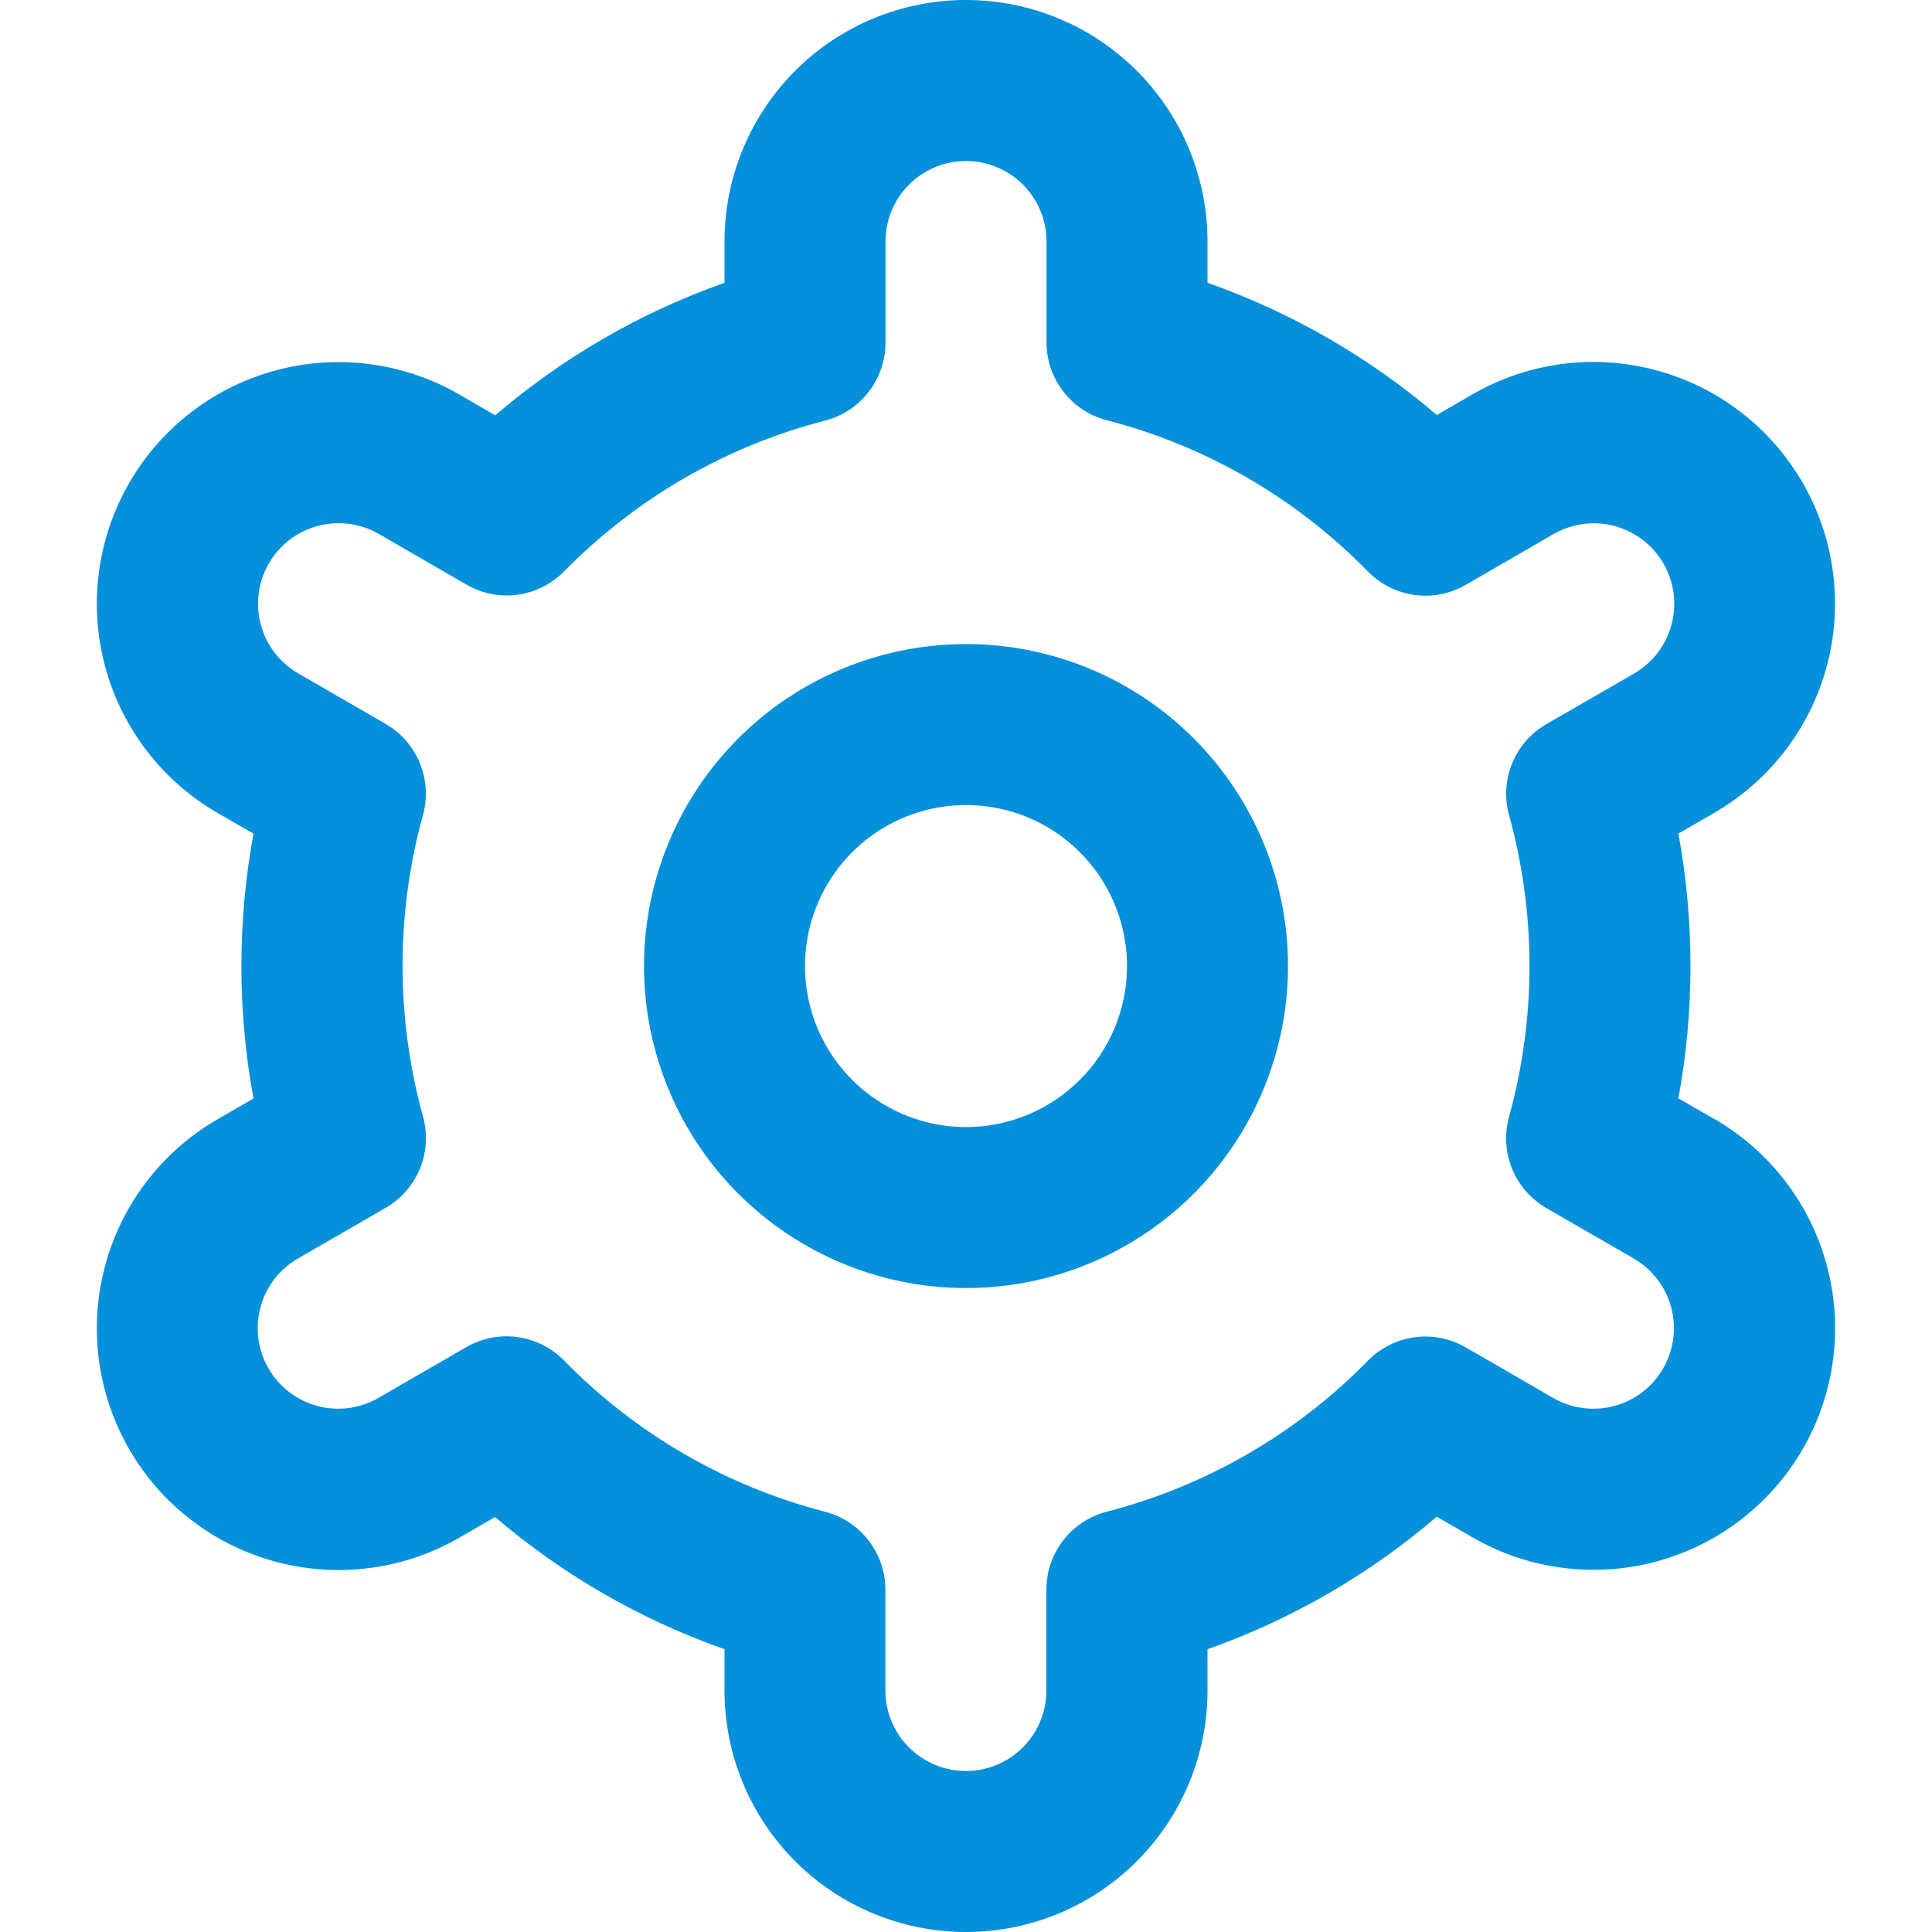
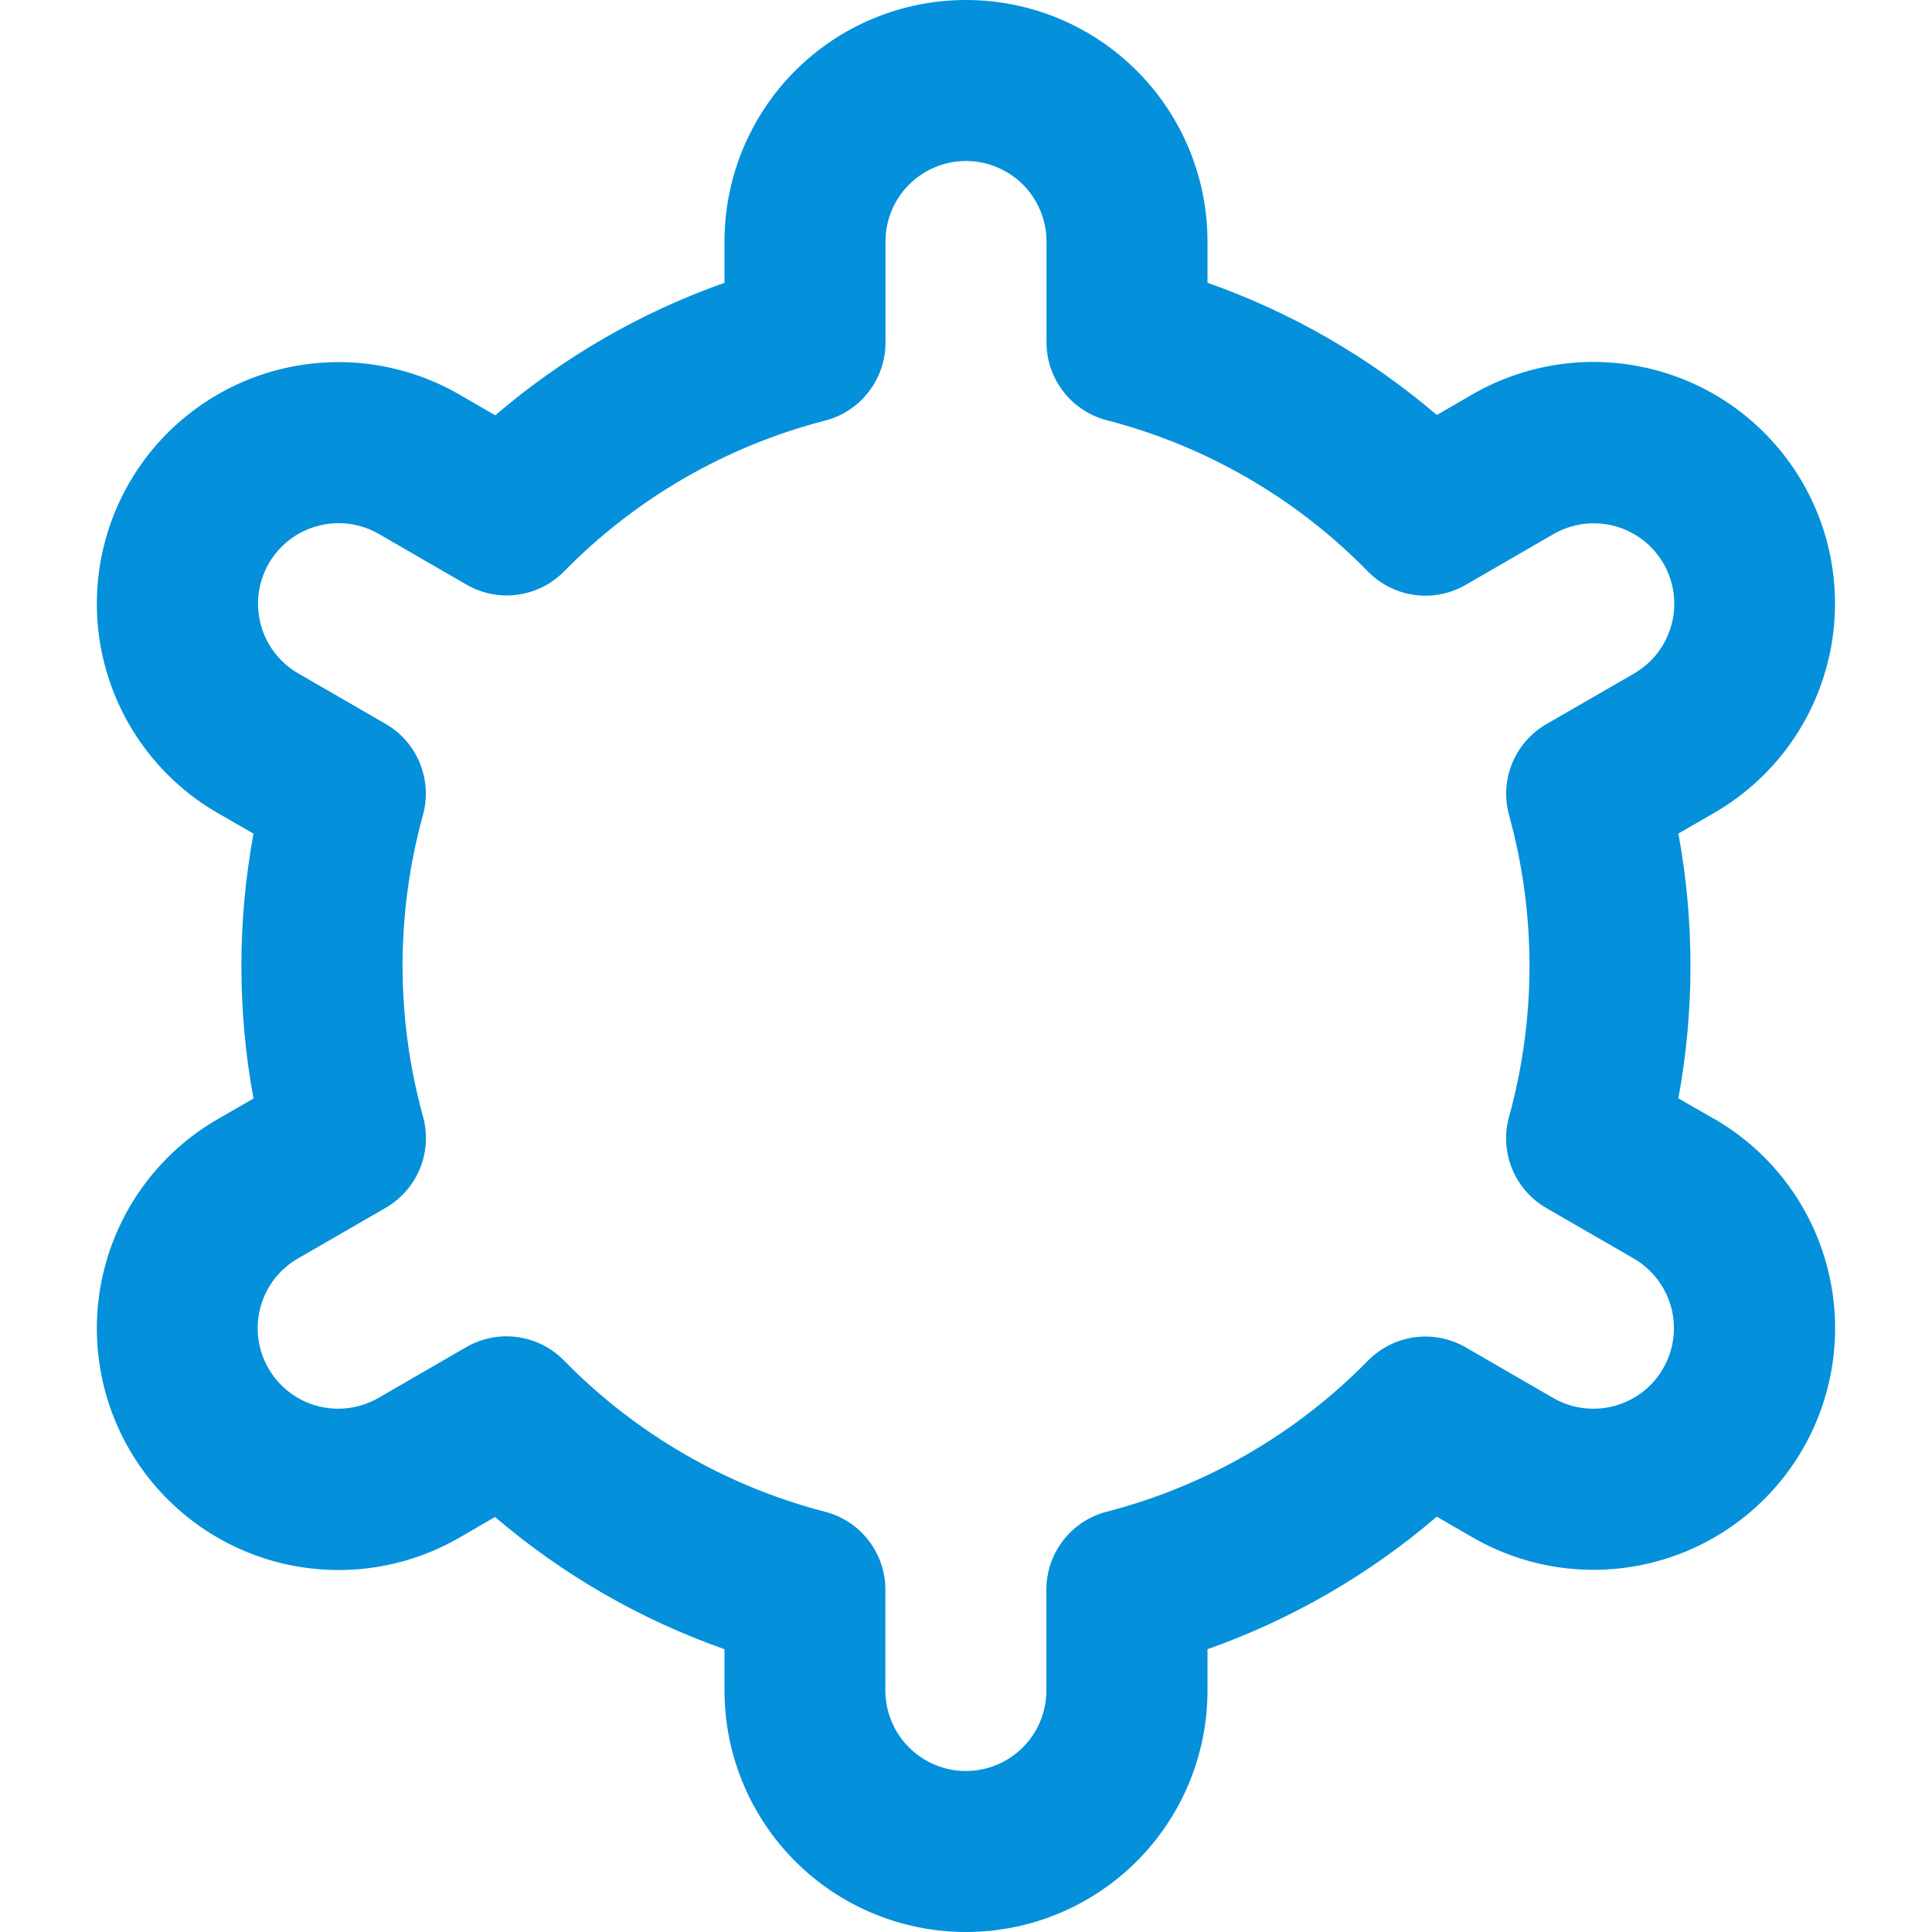
<svg xmlns="http://www.w3.org/2000/svg" width="30" height="30" viewBox="0 0 30 30" fill="none">
  <g id="Icons" clip-path="url(#clip0_2115_4107)">
-     <path id="Vector" d="M15 10.001C14.011 10.001 13.044 10.294 12.222 10.843C11.4 11.393 10.759 12.174 10.381 13.087C10.002 14.001 9.903 15.006 10.096 15.976C10.289 16.946 10.765 17.837 11.464 18.536C12.164 19.235 13.055 19.712 14.025 19.905C14.995 20.098 16 19.999 16.913 19.62C17.827 19.242 18.608 18.601 19.157 17.779C19.707 16.956 20 15.99 20 15.001C20 13.675 19.473 12.403 18.535 11.465C17.598 10.527 16.326 10.001 15 10.001ZM15 17.501C14.505 17.501 14.022 17.354 13.611 17.079C13.2 16.805 12.88 16.414 12.69 15.957C12.501 15.501 12.452 14.998 12.548 14.513C12.645 14.028 12.883 13.583 13.232 13.233C13.582 12.883 14.027 12.645 14.512 12.549C14.997 12.452 15.5 12.502 15.957 12.691C16.413 12.88 16.804 13.201 17.079 13.612C17.353 14.023 17.5 14.506 17.5 15.001C17.5 15.664 17.237 16.3 16.768 16.768C16.299 17.237 15.663 17.501 15 17.501Z" fill="#0490DA" />
    <path id="Vector_2" d="M26.617 17.375L26.062 17.055C26.312 15.696 26.312 14.302 26.062 12.943L26.617 12.623C27.044 12.376 27.418 12.048 27.718 11.658C28.018 11.267 28.238 10.821 28.366 10.345C28.494 9.869 28.526 9.372 28.462 8.884C28.398 8.395 28.238 7.924 27.992 7.497C27.746 7.071 27.418 6.697 27.027 6.396C26.637 6.096 26.19 5.876 25.715 5.749C25.239 5.621 24.742 5.588 24.254 5.652C23.765 5.717 23.294 5.876 22.867 6.122L22.311 6.444C21.26 5.546 20.053 4.85 18.75 4.391V3.75C18.75 2.755 18.355 1.802 17.651 1.098C16.948 0.395 15.994 0 15 0C14.005 0 13.051 0.395 12.348 1.098C11.645 1.802 11.25 2.755 11.25 3.75V4.391C9.946 4.852 8.74 5.55 7.69 6.449L7.131 6.125C6.269 5.628 5.245 5.493 4.284 5.751C3.323 6.009 2.503 6.638 2.006 7.5C1.509 8.362 1.374 9.386 1.632 10.347C1.89 11.308 2.519 12.128 3.381 12.625L3.936 12.945C3.686 14.304 3.686 15.698 3.936 17.058L3.381 17.378C2.519 17.875 1.89 18.694 1.632 19.655C1.374 20.616 1.509 21.64 2.006 22.503C2.503 23.364 3.323 23.994 4.284 24.251C5.245 24.509 6.269 24.375 7.131 23.878L7.687 23.556C8.738 24.454 9.946 25.15 11.25 25.609V26.25C11.25 27.245 11.645 28.198 12.348 28.902C13.051 29.605 14.005 30 15 30C15.994 30 16.948 29.605 17.651 28.902C18.355 28.198 18.75 27.245 18.75 26.25V25.609C20.053 25.148 21.26 24.451 22.31 23.551L22.869 23.874C23.73 24.371 24.755 24.506 25.716 24.248C26.677 23.99 27.496 23.361 27.994 22.499C28.491 21.637 28.625 20.613 28.367 19.651C28.11 18.69 27.48 17.871 26.619 17.374L26.617 17.375ZM23.432 12.655C23.856 14.189 23.856 15.809 23.432 17.343C23.358 17.61 23.375 17.893 23.48 18.15C23.585 18.406 23.772 18.62 24.012 18.759L25.367 19.541C25.654 19.707 25.864 19.98 25.95 20.3C26.036 20.621 25.991 20.962 25.825 21.249C25.66 21.537 25.387 21.746 25.066 21.832C24.746 21.918 24.404 21.873 24.117 21.707L22.76 20.922C22.52 20.783 22.24 20.728 21.965 20.765C21.69 20.803 21.435 20.931 21.241 21.129C20.128 22.265 18.727 23.075 17.187 23.473C16.919 23.542 16.68 23.698 16.511 23.917C16.34 24.137 16.248 24.406 16.248 24.684V26.25C16.248 26.581 16.117 26.899 15.882 27.134C15.648 27.368 15.33 27.5 14.998 27.5C14.667 27.5 14.349 27.368 14.115 27.134C13.88 26.899 13.748 26.581 13.748 26.25V24.685C13.749 24.408 13.656 24.138 13.486 23.919C13.316 23.699 13.079 23.543 12.81 23.474C11.27 23.075 9.869 22.262 8.757 21.125C8.563 20.927 8.308 20.799 8.033 20.762C7.758 20.724 7.479 20.78 7.239 20.919L5.883 21.703C5.741 21.786 5.584 21.84 5.421 21.863C5.257 21.885 5.091 21.875 4.932 21.833C4.772 21.791 4.623 21.717 4.492 21.617C4.361 21.517 4.251 21.392 4.169 21.249C4.086 21.106 4.033 20.949 4.012 20.785C3.99 20.622 4.002 20.456 4.045 20.297C4.088 20.137 4.162 19.989 4.263 19.858C4.364 19.728 4.49 19.619 4.633 19.538L5.989 18.755C6.228 18.617 6.416 18.402 6.521 18.146C6.626 17.89 6.642 17.606 6.569 17.339C6.145 15.805 6.145 14.185 6.569 12.651C6.641 12.385 6.623 12.102 6.518 11.847C6.413 11.591 6.226 11.378 5.987 11.24L4.632 10.457C4.345 10.292 4.135 10.019 4.049 9.698C3.964 9.378 4.008 9.037 4.174 8.749C4.34 8.462 4.613 8.252 4.933 8.167C5.254 8.081 5.595 8.125 5.882 8.291L7.24 9.076C7.479 9.216 7.758 9.272 8.033 9.235C8.308 9.199 8.562 9.072 8.757 8.875C9.87 7.739 11.271 6.929 12.811 6.531C13.081 6.462 13.319 6.305 13.489 6.084C13.659 5.864 13.751 5.593 13.75 5.315V3.75C13.75 3.418 13.881 3.101 14.116 2.866C14.35 2.632 14.668 2.5 15 2.5C15.331 2.5 15.649 2.632 15.884 2.866C16.118 3.101 16.25 3.418 16.25 3.75V5.315C16.25 5.592 16.342 5.862 16.512 6.081C16.682 6.301 16.92 6.457 17.189 6.526C18.729 6.925 20.13 7.737 21.242 8.875C21.437 9.073 21.691 9.201 21.966 9.238C22.241 9.276 22.521 9.22 22.761 9.081L24.116 8.297C24.258 8.214 24.416 8.16 24.579 8.137C24.742 8.115 24.908 8.125 25.068 8.167C25.227 8.21 25.377 8.283 25.508 8.383C25.638 8.483 25.748 8.608 25.831 8.751C25.913 8.894 25.966 9.051 25.988 9.215C26.009 9.378 25.998 9.544 25.954 9.703C25.911 9.862 25.837 10.011 25.736 10.142C25.635 10.272 25.509 10.381 25.366 10.463L24.011 11.245C23.772 11.383 23.586 11.597 23.481 11.852C23.377 12.107 23.359 12.39 23.432 12.656V12.655Z" fill="#0490DA" />
  </g>
  <defs>
    <clipPath id="clip0_2115_4107">
      <rect width="30" height="30" fill="white" />
    </clipPath>
  </defs>
</svg>